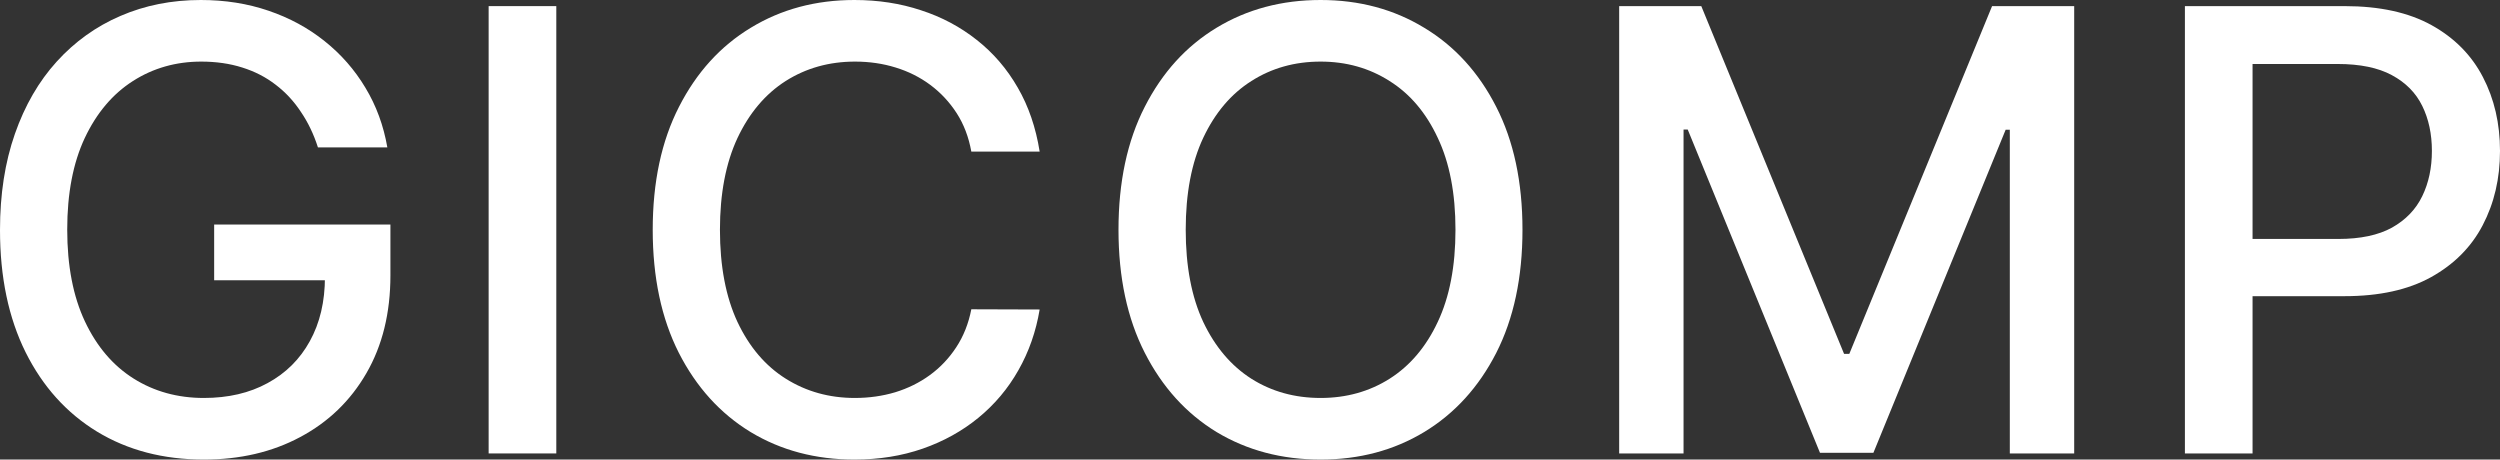
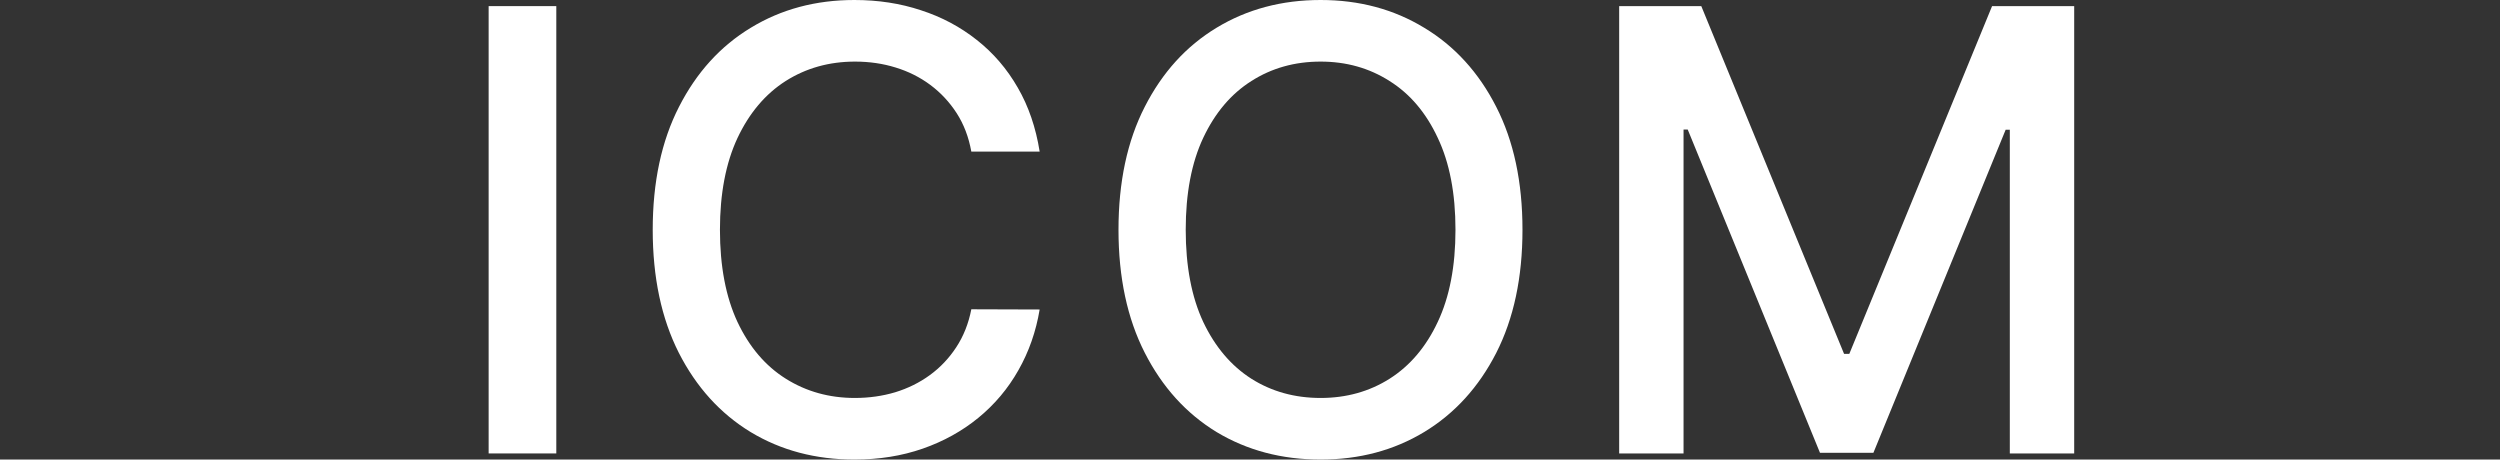
<svg xmlns="http://www.w3.org/2000/svg" width="136" height="25" viewBox="0 0 136 25" fill="none">
  <rect x="0" y="0" width="136" height="25" fill="#333333" stroke="none" />
-   <path d="M17.296 8.02C17.066 7.3 16.756 6.654 16.367 6.084C15.986 5.505 15.529 5.014 14.997 4.61C14.465 4.198 13.858 3.885 13.175 3.672C12.5 3.458 11.757 3.351 10.947 3.351C9.573 3.351 8.334 3.703 7.231 4.408C6.127 5.113 5.253 6.147 4.61 7.51C3.975 8.864 3.657 10.524 3.657 12.488C3.657 14.461 3.979 16.128 4.622 17.491C5.265 18.853 6.147 19.887 7.266 20.592C8.386 21.297 9.661 21.649 11.09 21.649C12.416 21.649 13.572 21.38 14.556 20.841C15.549 20.303 16.315 19.542 16.855 18.56C17.403 17.57 17.677 16.405 17.677 15.066L18.63 15.245H11.65V12.215H21.239V14.983C21.239 17.027 20.802 18.802 19.929 20.307C19.063 21.804 17.864 22.96 16.331 23.776C14.807 24.592 13.059 25 11.09 25C8.882 25 6.945 24.493 5.277 23.479C3.617 22.465 2.323 21.027 1.394 19.166C0.465 17.296 0 15.078 0 12.512C0 10.571 0.27 8.828 0.81 7.284C1.35 5.739 2.108 4.428 3.085 3.351C4.07 2.266 5.225 1.438 6.552 0.867C7.886 0.289 9.343 0 10.923 0C12.242 0 13.469 0.194 14.604 0.582C15.748 0.97 16.764 1.521 17.654 2.234C18.551 2.947 19.293 3.794 19.881 4.777C20.469 5.751 20.866 6.832 21.072 8.02H17.296Z" fill="white" />
  <path d="M30.263 0.333V24.667H26.582V0.333H30.263Z" fill="white" />
  <path d="M56.557 8.246H52.84C52.697 7.454 52.431 6.757 52.042 6.155C51.653 5.553 51.176 5.042 50.613 4.622C50.049 4.202 49.417 3.885 48.719 3.672C48.028 3.458 47.293 3.351 46.515 3.351C45.109 3.351 43.851 3.703 42.739 4.408C41.635 5.113 40.761 6.147 40.118 7.51C39.483 8.872 39.165 10.536 39.165 12.5C39.165 14.48 39.483 16.152 40.118 17.514C40.761 18.877 41.639 19.907 42.751 20.604C43.862 21.301 45.113 21.649 46.503 21.649C47.273 21.649 48.004 21.546 48.695 21.34C49.394 21.126 50.025 20.814 50.589 20.402C51.153 19.99 51.629 19.487 52.018 18.893C52.415 18.291 52.689 17.601 52.84 16.825L56.557 16.837C56.358 18.033 55.973 19.134 55.401 20.14C54.837 21.138 54.111 22.002 53.221 22.73C52.34 23.451 51.331 24.01 50.196 24.406C49.06 24.802 47.821 25 46.479 25C44.367 25 42.485 24.501 40.833 23.503C39.181 22.497 37.879 21.059 36.926 19.19C35.981 17.32 35.508 15.09 35.508 12.5C35.508 9.902 35.985 7.672 36.938 5.81C37.891 3.941 39.193 2.507 40.845 1.509C42.497 0.503 44.375 0 46.479 0C47.774 0 48.981 0.186 50.1 0.558C51.228 0.923 52.241 1.462 53.138 2.174C54.035 2.879 54.778 3.743 55.365 4.765C55.953 5.779 56.35 6.939 56.557 8.246Z" fill="white" />
  <path d="M82.823 12.5C82.823 15.098 82.347 17.332 81.394 19.201C80.441 21.063 79.135 22.497 77.475 23.503C75.823 24.501 73.945 25 71.841 25C69.728 25 67.842 24.501 66.182 23.503C64.531 22.497 63.228 21.059 62.275 19.19C61.322 17.32 60.846 15.09 60.846 12.5C60.846 9.902 61.322 7.672 62.275 5.81C63.228 3.941 64.531 2.507 66.182 1.509C67.842 0.503 69.728 0 71.841 0C73.945 0 75.823 0.503 77.475 1.509C79.135 2.507 80.441 3.941 81.394 5.81C82.347 7.672 82.823 9.902 82.823 12.5ZM79.178 12.5C79.178 10.52 78.857 8.852 78.213 7.498C77.578 6.135 76.705 5.105 75.593 4.408C74.489 3.703 73.238 3.351 71.841 3.351C70.435 3.351 69.18 3.703 68.076 4.408C66.972 5.105 66.099 6.135 65.456 7.498C64.82 8.852 64.503 10.52 64.503 12.5C64.503 14.48 64.82 16.152 65.456 17.514C66.099 18.869 66.972 19.899 68.076 20.604C69.18 21.301 70.435 21.649 71.841 21.649C73.238 21.649 74.489 21.301 75.593 20.604C76.705 19.899 77.578 18.869 78.213 17.514C78.857 16.152 79.178 14.48 79.178 12.5Z" fill="white" />
  <path d="M88.083 0.333H92.55L100.317 19.249H100.603L108.369 0.333H112.836V24.667H109.334V7.058H109.108L101.913 24.632H99.007L91.812 7.046H91.585V24.667H88.083V0.333Z" fill="white" />
-   <path d="M118.859 24.667V0.333H127.554C129.452 0.333 131.025 0.677 132.272 1.366C133.518 2.056 134.451 2.998 135.071 4.194C135.69 5.383 136 6.721 136 8.211C136 9.708 135.686 11.054 135.059 12.251C134.44 13.439 133.502 14.381 132.248 15.078C131.001 15.768 129.433 16.112 127.543 16.112H121.563V12.999H127.209C128.408 12.999 129.381 12.793 130.127 12.381C130.874 11.961 131.422 11.391 131.771 10.67C132.121 9.949 132.295 9.129 132.295 8.211C132.295 7.292 132.121 6.476 131.771 5.763C131.422 5.05 130.87 4.491 130.115 4.087C129.369 3.683 128.384 3.481 127.161 3.481H122.539V24.667H118.859Z" fill="white" />
</svg>